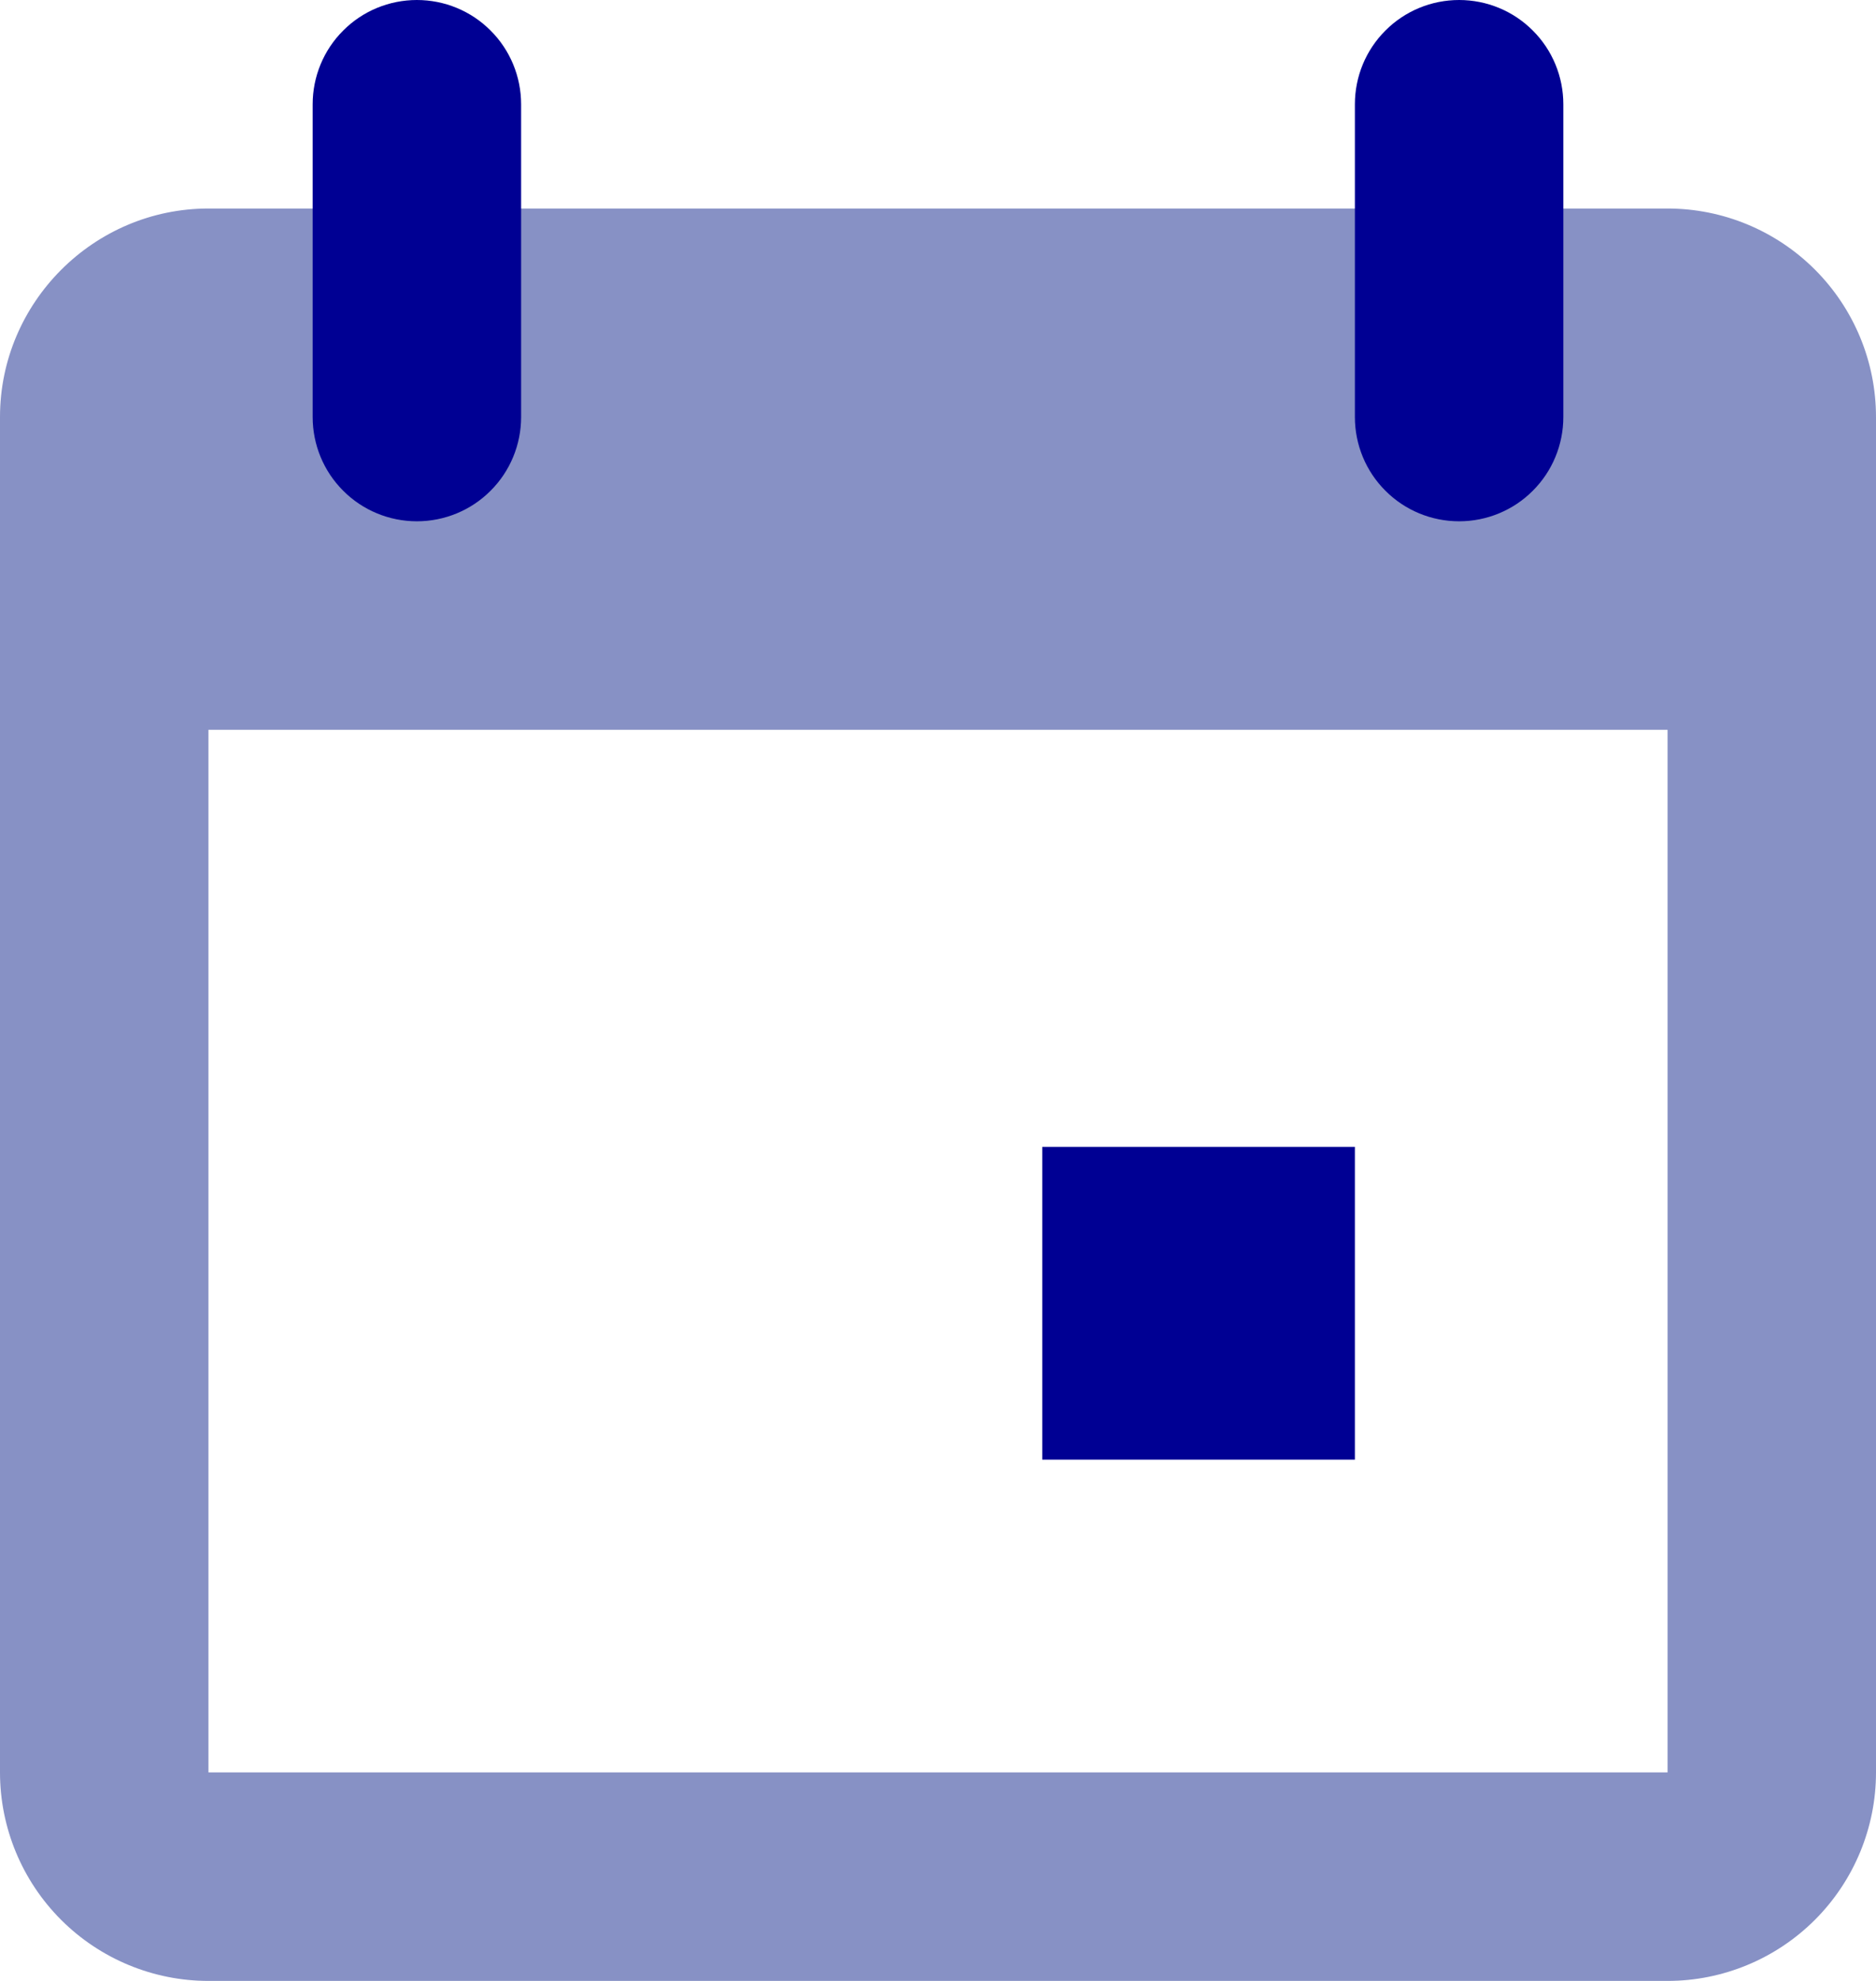
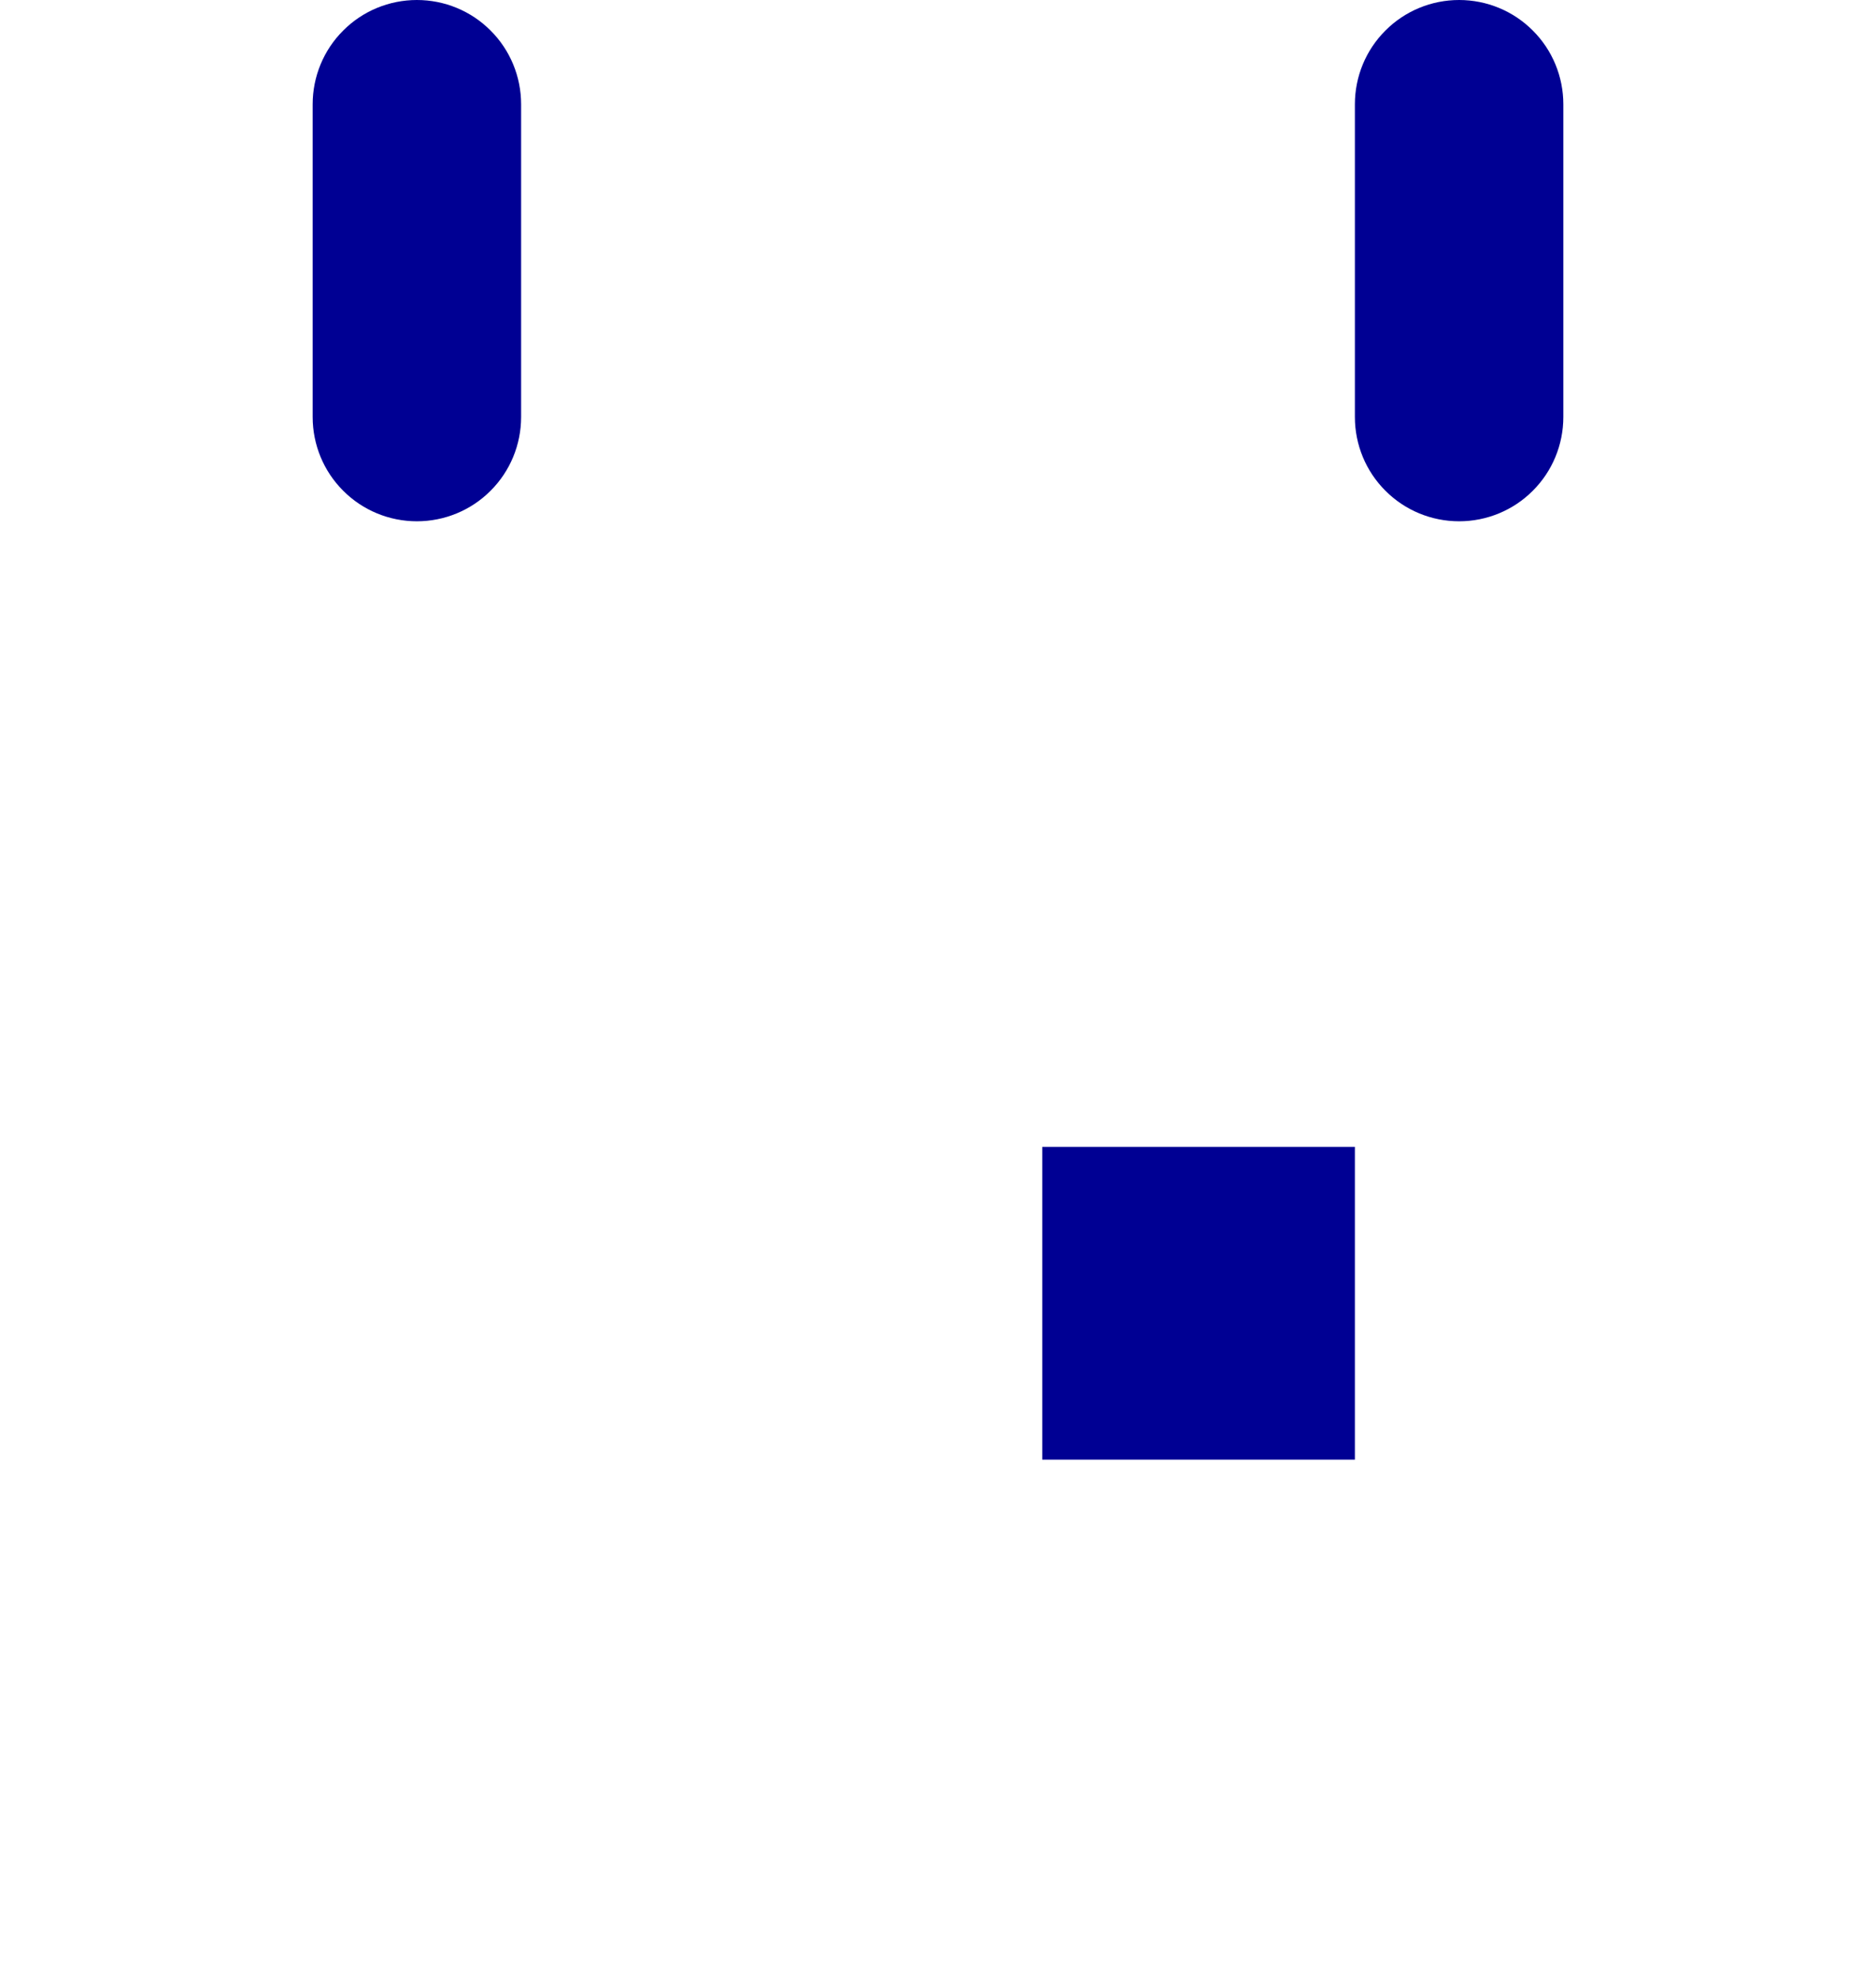
<svg xmlns="http://www.w3.org/2000/svg" width="18" height="19" viewBox="0 0 18 19" fill="none">
-   <path d="M2 2H16C16.53 2 17.039 2.211 17.414 2.586C17.789 2.961 18 3.47 18 4V17C18 17.53 17.789 18.039 17.414 18.414C17.039 18.789 16.53 19 16 19H2C1.47 19 0.961 18.789 0.586 18.414C0.211 18.039 0 17.53 0 17V4C0 2.9 0.9 2 2 2ZM2 7V17H16V7H2Z" fill="#8791C5" />
  <path d="M10 11H13V14H10V11ZM4 0C4.265 0 4.52 0.105 4.707 0.293C4.895 0.48 5 0.735 5 1V4C5 4.265 4.895 4.52 4.707 4.707C4.52 4.895 4.265 5 4 5C3.735 5 3.48 4.895 3.293 4.707C3.105 4.52 3 4.265 3 4V1C3 0.735 3.105 0.48 3.293 0.293C3.48 0.105 3.735 0 4 0ZM14 0C14.265 0 14.52 0.105 14.707 0.293C14.895 0.48 15 0.735 15 1V4C15 4.265 14.895 4.52 14.707 4.707C14.52 4.895 14.265 5 14 5C13.735 5 13.48 4.895 13.293 4.707C13.105 4.52 13 4.265 13 4V1C13 0.735 13.105 0.48 13.293 0.293C13.48 0.105 13.735 0 14 0Z" fill="#000093" />
</svg>